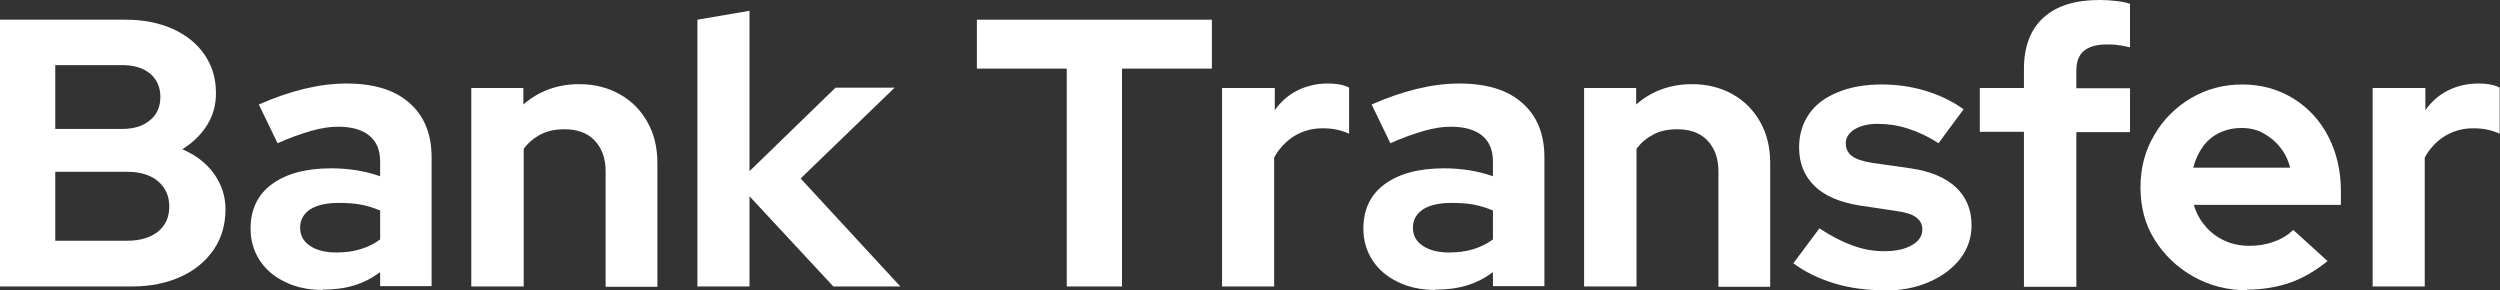
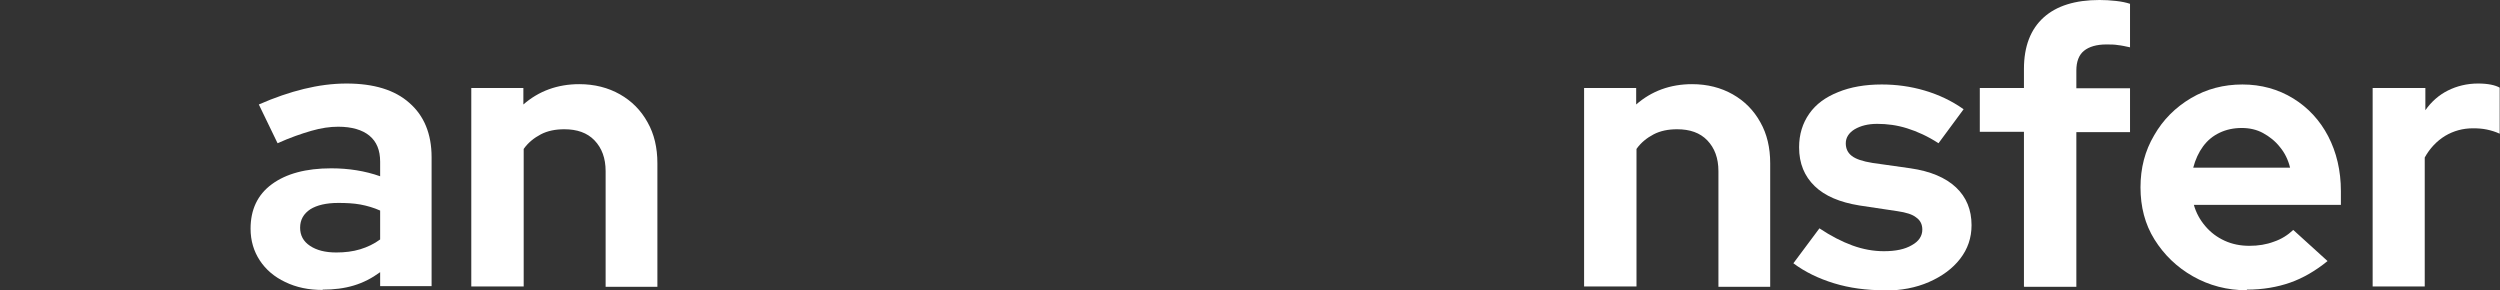
<svg xmlns="http://www.w3.org/2000/svg" id="Layer_1" width="78.72" height="9.14" viewBox="0 0 78.72 9.14">
  <rect x="0" y="0" width="78.72" height="9.14" fill="#333333" stroke="none" />
-   <path d="m0,9.02V.62h3.95c.57,0,1.06.1,1.49.29.42.19.76.46,1,.81.24.35.36.75.36,1.21,0,.38-.09.71-.28,1.01s-.44.55-.78.76c.42.18.75.43.99.76.24.33.37.71.37,1.12,0,.49-.12.91-.37,1.28-.25.36-.59.65-1.03.85-.44.2-.95.31-1.54.31H0Zm1.74-4.96h2.1c.38,0,.67-.09.89-.28.22-.18.32-.43.32-.73s-.11-.55-.32-.73c-.22-.18-.51-.27-.89-.27H1.74v2Zm0,3.52h2.27c.41,0,.73-.1.97-.29.24-.2.35-.46.35-.79s-.12-.59-.35-.79c-.24-.2-.56-.3-.97-.3H1.74v2.17Z" fill="#fff" />
  <path d="m10.16,9.13c-.44,0-.83-.08-1.18-.25-.34-.16-.61-.39-.8-.68s-.29-.62-.29-1c0-.6.22-1.07.67-1.4.45-.33,1.07-.5,1.87-.5.54,0,1.06.08,1.54.25v-.46c0-.36-.11-.63-.34-.82-.22-.18-.55-.28-.98-.28-.26,0-.54.04-.85.13s-.66.21-1.06.39l-.59-1.22c.5-.22.97-.38,1.42-.49.45-.11.9-.17,1.34-.17.86,0,1.52.2,1.98.61.46.4.7.97.7,1.71v4.06h-1.62v-.44c-.26.19-.53.33-.83.42s-.62.13-.98.13Zm-.71-1.96c0,.24.1.43.31.57s.48.21.83.21c.27,0,.52-.03.75-.1s.44-.17.63-.31v-.91c-.2-.09-.41-.15-.62-.19-.22-.04-.45-.05-.7-.05-.38,0-.67.07-.88.2-.21.14-.32.33-.32.58Z" fill="#fff" />
  <path d="m14.84,9.02V2.77h1.64v.52c.48-.42,1.07-.64,1.76-.64.48,0,.91.11,1.28.32.37.21.66.5.87.88.21.37.31.8.31,1.29v3.89h-1.63v-3.64c0-.41-.12-.73-.35-.97s-.55-.35-.95-.35c-.28,0-.53.05-.74.16s-.4.26-.54.46v4.33h-1.64Z" fill="#fff" />
-   <path d="m21.96,9.02V.62l1.64-.28v5.05l2.71-2.63h1.86l-2.96,2.86,3.14,3.4h-2.11l-2.64-2.84v2.84h-1.64Z" fill="#fff" />
-   <path d="m33.59,9.02V2.16h-2.83V.62h7.4v1.54h-2.83v6.86h-1.74Z" fill="#fff" />
-   <path d="m38.48,9.02V2.77h1.66v.7c.19-.27.43-.48.71-.62.28-.14.6-.22.95-.22.31,0,.54.05.68.13v1.45c-.13-.06-.26-.1-.4-.13-.14-.03-.29-.04-.44-.04-.32,0-.61.08-.88.24-.26.16-.48.39-.64.68v4.06h-1.66Z" fill="#fff" />
-   <path d="m45.2,9.13c-.44,0-.83-.08-1.18-.25-.34-.16-.61-.39-.8-.68s-.29-.62-.29-1c0-.6.22-1.07.67-1.4.45-.33,1.07-.5,1.87-.5.54,0,1.06.08,1.54.25v-.46c0-.36-.11-.63-.34-.82-.22-.18-.55-.28-.98-.28-.26,0-.54.04-.85.13s-.66.21-1.06.39l-.59-1.22c.5-.22.97-.38,1.42-.49.45-.11.9-.17,1.34-.17.86,0,1.52.2,1.98.61.46.4.7.97.7,1.71v4.06h-1.62v-.44c-.26.19-.53.33-.83.42s-.62.13-.98.13Zm-.71-1.96c0,.24.1.43.31.57s.48.21.83.21c.27,0,.52-.03.75-.1s.44-.17.63-.31v-.91c-.2-.09-.41-.15-.62-.19-.22-.04-.45-.05-.7-.05-.38,0-.67.07-.88.2-.21.14-.32.33-.32.58Z" fill="#fff" />
  <path d="m49.88,9.02V2.77h1.64v.52c.48-.42,1.07-.64,1.76-.64.48,0,.91.11,1.28.32.37.21.66.5.87.88.21.37.31.8.31,1.29v3.89h-1.63v-3.64c0-.41-.12-.73-.35-.97s-.55-.35-.95-.35c-.28,0-.53.05-.74.16s-.4.26-.54.46v4.33h-1.64Z" fill="#fff" />
  <path d="m59.33,9.14c-.56,0-1.09-.07-1.58-.22s-.92-.36-1.28-.63l.82-1.1c.36.24.71.42,1.04.54.33.12.66.18.99.18.37,0,.66-.06.88-.19.22-.12.33-.29.33-.49,0-.16-.06-.29-.19-.38-.12-.1-.32-.16-.59-.2l-1.2-.18c-.62-.1-1.09-.3-1.41-.61-.32-.31-.49-.71-.49-1.22,0-.41.11-.76.32-1.06.21-.3.51-.52.91-.68.39-.16.85-.24,1.37-.24.46,0,.91.06,1.35.19.44.13.85.32,1.23.59l-.79,1.07c-.34-.22-.67-.37-.99-.47s-.63-.14-.94-.14c-.29,0-.52.06-.71.17-.18.11-.28.26-.28.44,0,.17.06.3.19.4.13.1.34.17.65.22l1.2.17c.62.09,1.1.29,1.43.6s.49.71.49,1.19c0,.4-.12.75-.36,1.06-.24.31-.57.55-.98.73-.41.18-.88.27-1.41.27Z" fill="#fff" />
  <path d="m63.73,9.02v-4.87h-1.39v-1.38h1.39v-.6c0-.71.21-1.25.62-1.62.41-.37,1-.55,1.76-.55.17,0,.34.01.52.03.18.02.32.05.44.09v1.37c-.14-.03-.27-.06-.38-.07-.11-.02-.24-.02-.37-.02-.3,0-.54.07-.7.2-.16.13-.24.34-.24.62v.56h1.69v1.38h-1.69v4.87h-1.64Z" fill="#fff" />
  <path d="m70.75,9.14c-.62,0-1.19-.15-1.7-.44-.51-.29-.91-.68-1.21-1.16-.3-.48-.44-1.03-.44-1.64s.14-1.15.43-1.64c.28-.49.67-.88,1.16-1.17.49-.29,1.03-.43,1.62-.43s1.13.15,1.6.44.84.69,1.1,1.19.4,1.08.4,1.73v.43h-4.63c.07.25.19.47.36.67.17.2.37.35.61.46.24.11.5.16.78.16s.53-.04.77-.13c.24-.08.44-.21.61-.37l1.08.98c-.38.31-.78.54-1.18.68s-.86.22-1.36.22Zm-1.69-3.86h3.05c-.06-.25-.17-.47-.32-.65-.15-.19-.33-.33-.53-.44s-.43-.16-.67-.16c-.26,0-.49.05-.7.15-.21.1-.38.24-.52.43-.14.19-.24.41-.31.67Z" fill="#fff" />
  <path d="m74.71,9.02V2.77h1.66v.7c.19-.27.43-.48.71-.62.28-.14.6-.22.95-.22.31,0,.54.05.68.13v1.45c-.13-.06-.26-.1-.4-.13-.14-.03-.29-.04-.44-.04-.32,0-.61.08-.88.24-.26.16-.48.39-.64.68v4.06h-1.66Z" fill="#fff" />
</svg>